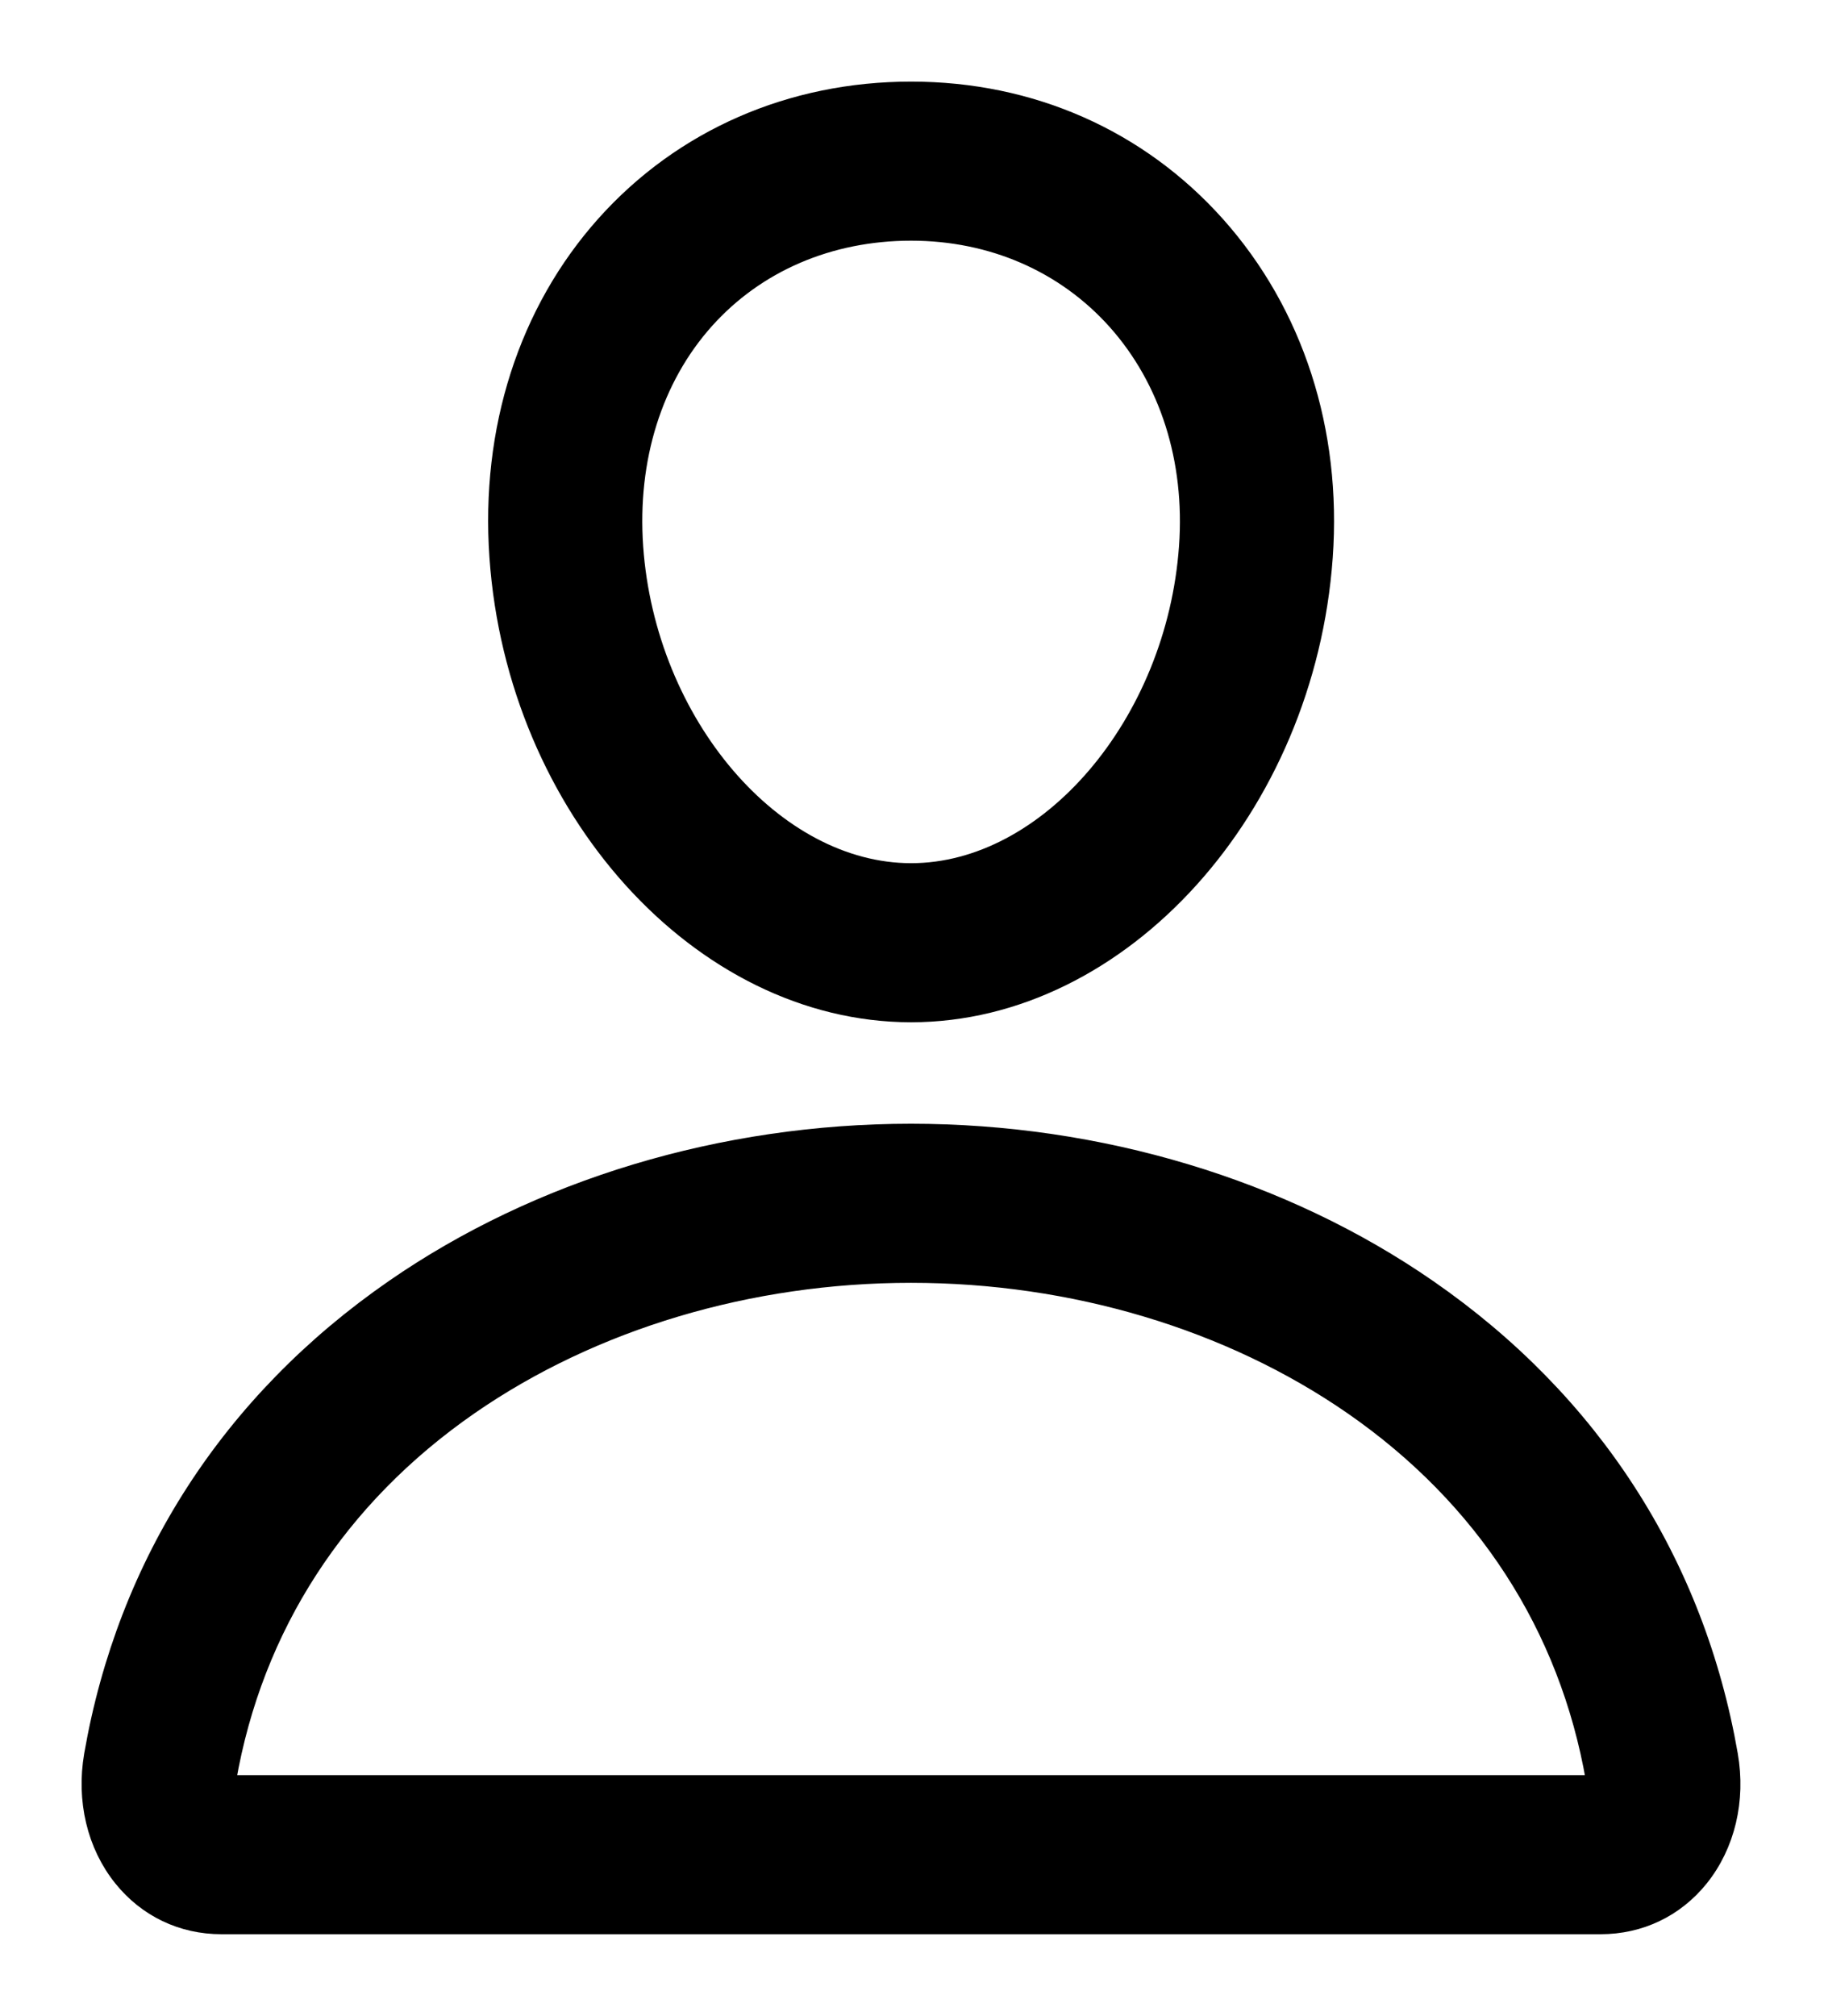
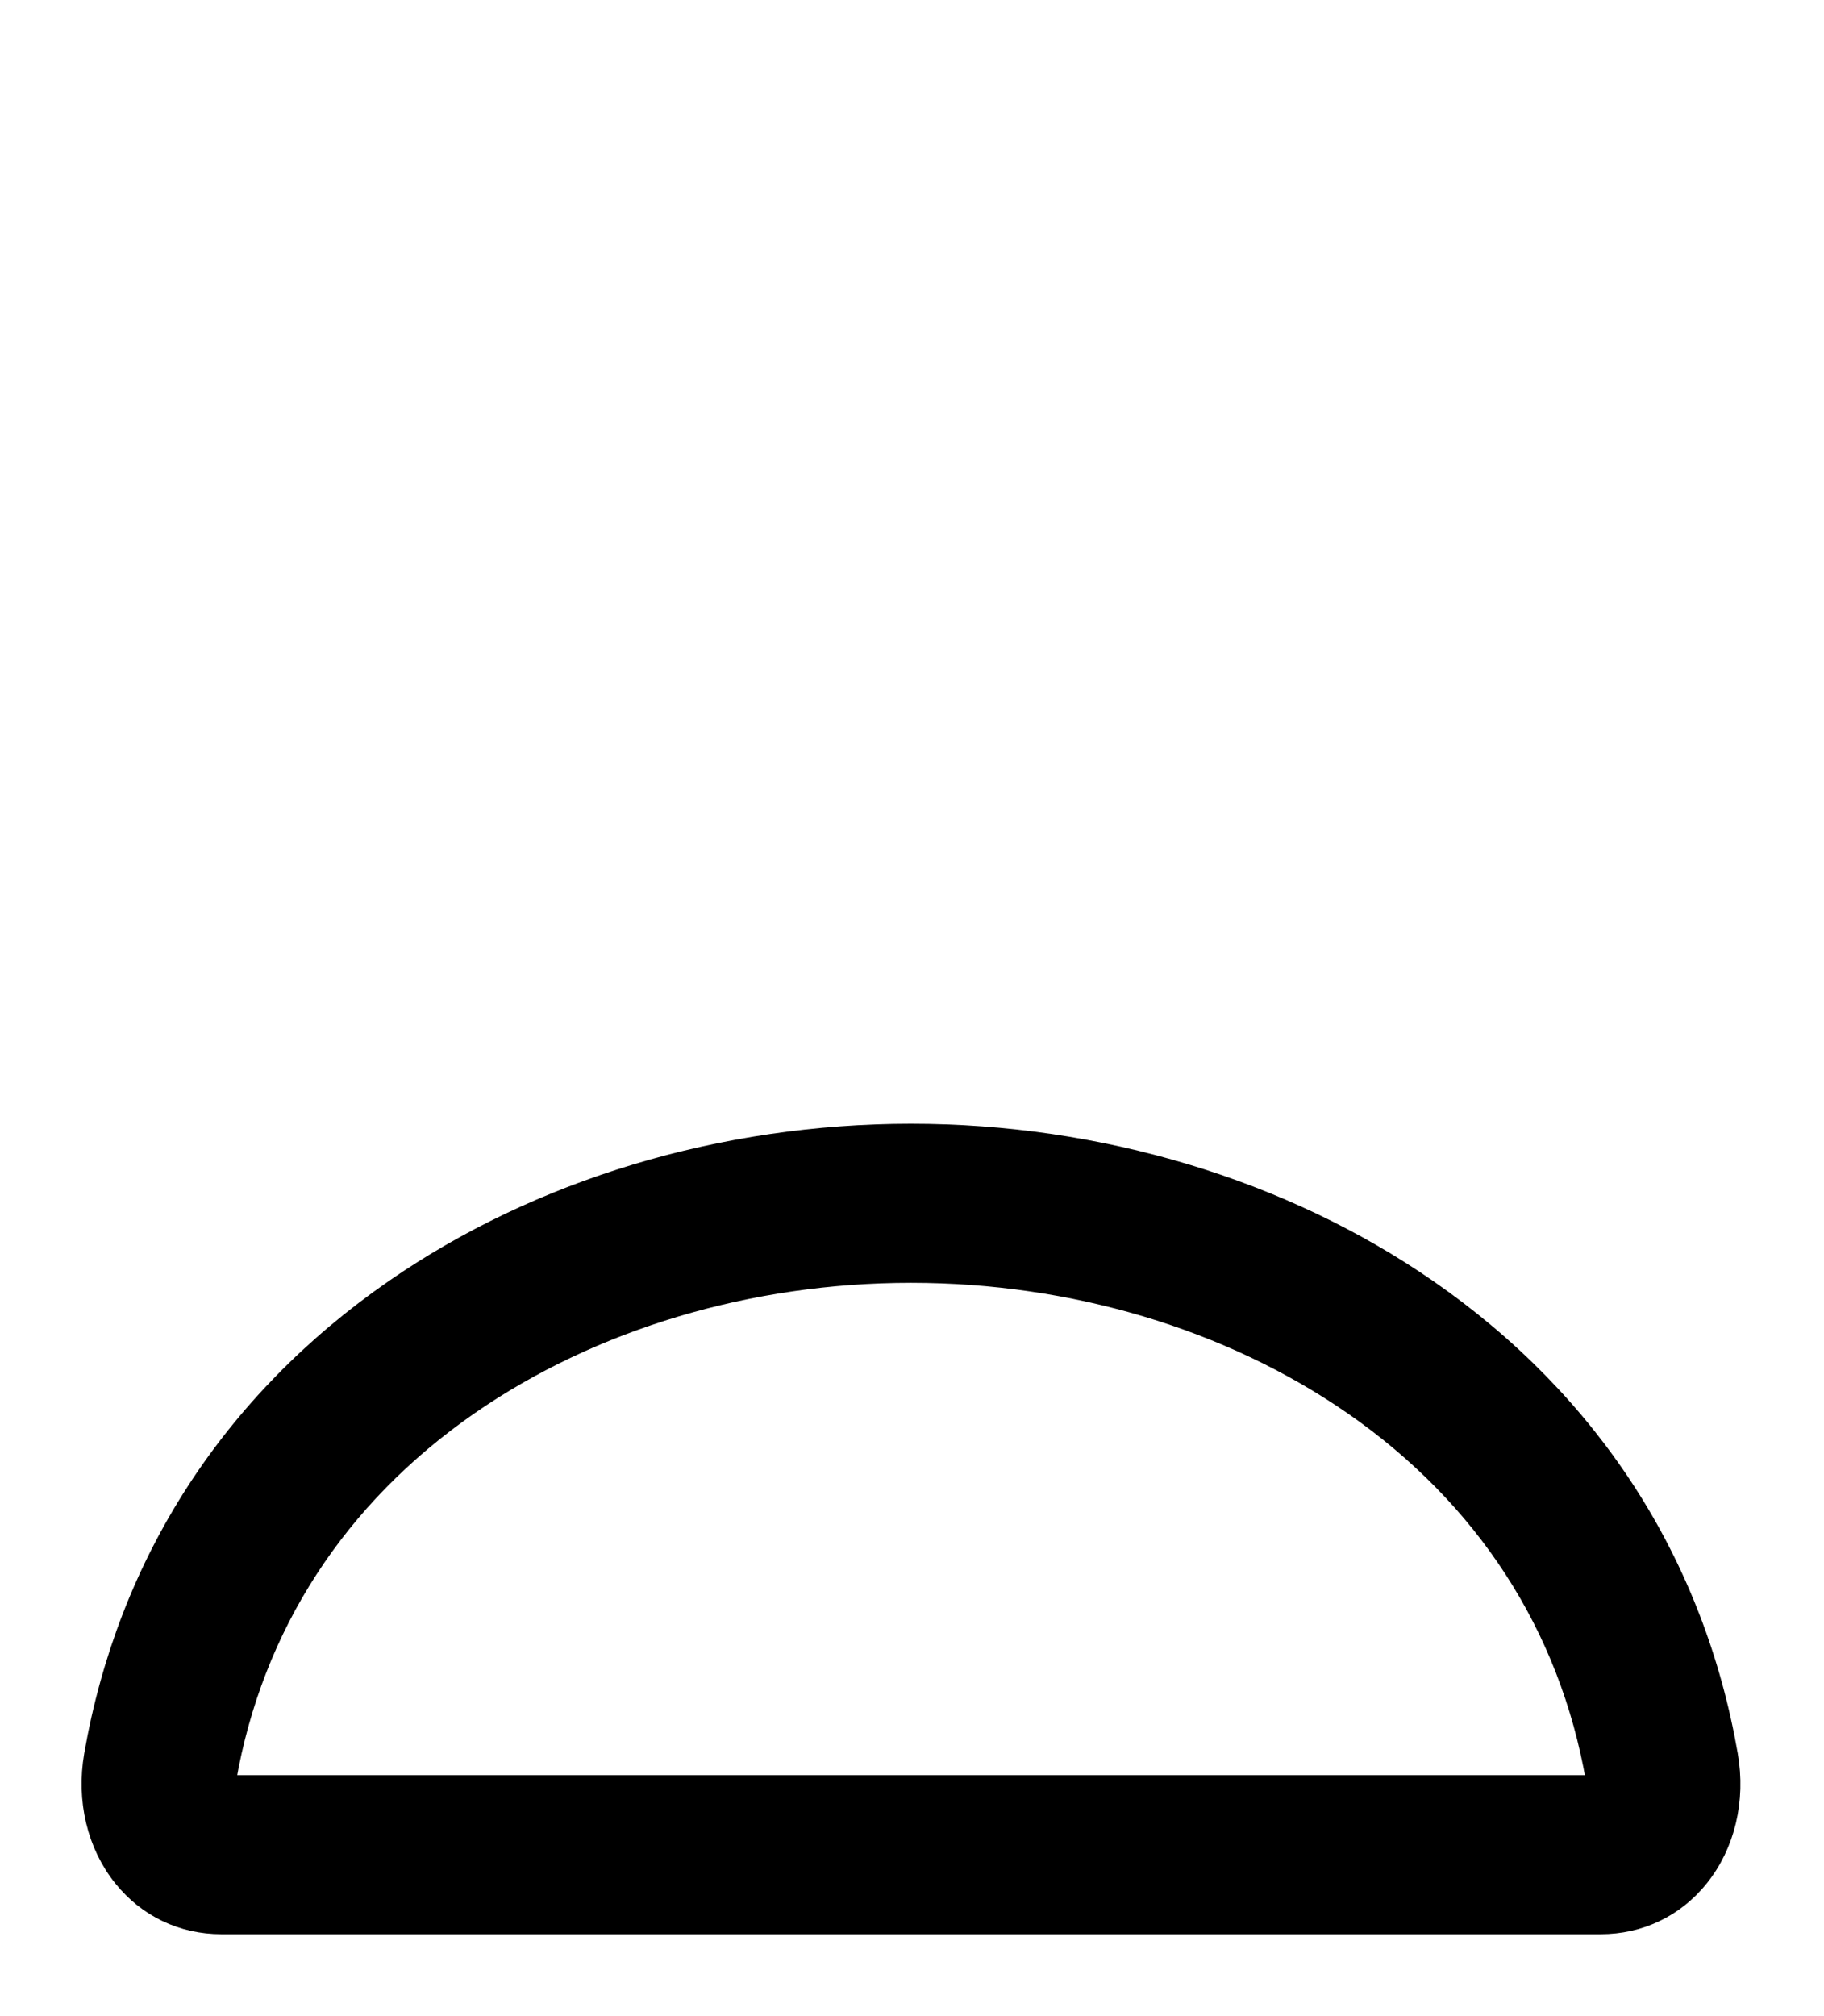
<svg xmlns="http://www.w3.org/2000/svg" width="19" height="21" viewBox="0 0 19 21" fill="none">
-   <path d="M9.491 10.498C7.333 10.498 5.429 8.39 5.248 5.798C5.156 4.485 5.546 3.269 6.348 2.373C7.141 1.488 8.257 1 9.491 1C10.724 1 11.831 1.491 12.627 2.381C13.433 3.284 13.826 4.497 13.733 5.799C13.548 8.39 11.645 10.498 9.49 10.498H9.491ZM9.491 2.357C8.623 2.357 7.847 2.691 7.304 3.297C6.753 3.913 6.485 4.767 6.55 5.7C6.681 7.565 8.027 9.141 9.491 9.141C10.954 9.141 12.298 7.565 12.431 5.699C12.497 4.778 12.226 3.928 11.67 3.305C11.123 2.694 10.349 2.357 9.491 2.357Z" fill="black" stroke="black" stroke-width="0.3" />
  <path d="M16.673 19.997H2.306C1.914 19.997 1.564 19.829 1.319 19.525C1.053 19.195 0.947 18.745 1.025 18.29C1.37 16.305 2.445 14.637 4.135 13.467C5.636 12.428 7.538 11.855 9.489 11.855C11.441 11.855 13.343 12.428 14.844 13.467C16.534 14.637 17.609 16.305 17.954 18.29C18.033 18.745 17.926 19.195 17.661 19.525C17.416 19.829 17.065 19.997 16.673 19.997H16.673ZM2.315 18.64H16.666C16.672 18.62 16.678 18.583 16.669 18.531C16.389 16.918 15.508 15.557 14.12 14.596C12.831 13.704 11.187 13.212 9.49 13.212C7.794 13.212 6.149 13.704 4.86 14.596C3.473 15.557 2.591 16.918 2.311 18.531C2.302 18.583 2.309 18.62 2.315 18.64H2.315Z" fill="black" stroke="black" stroke-width="0.3" />
</svg>